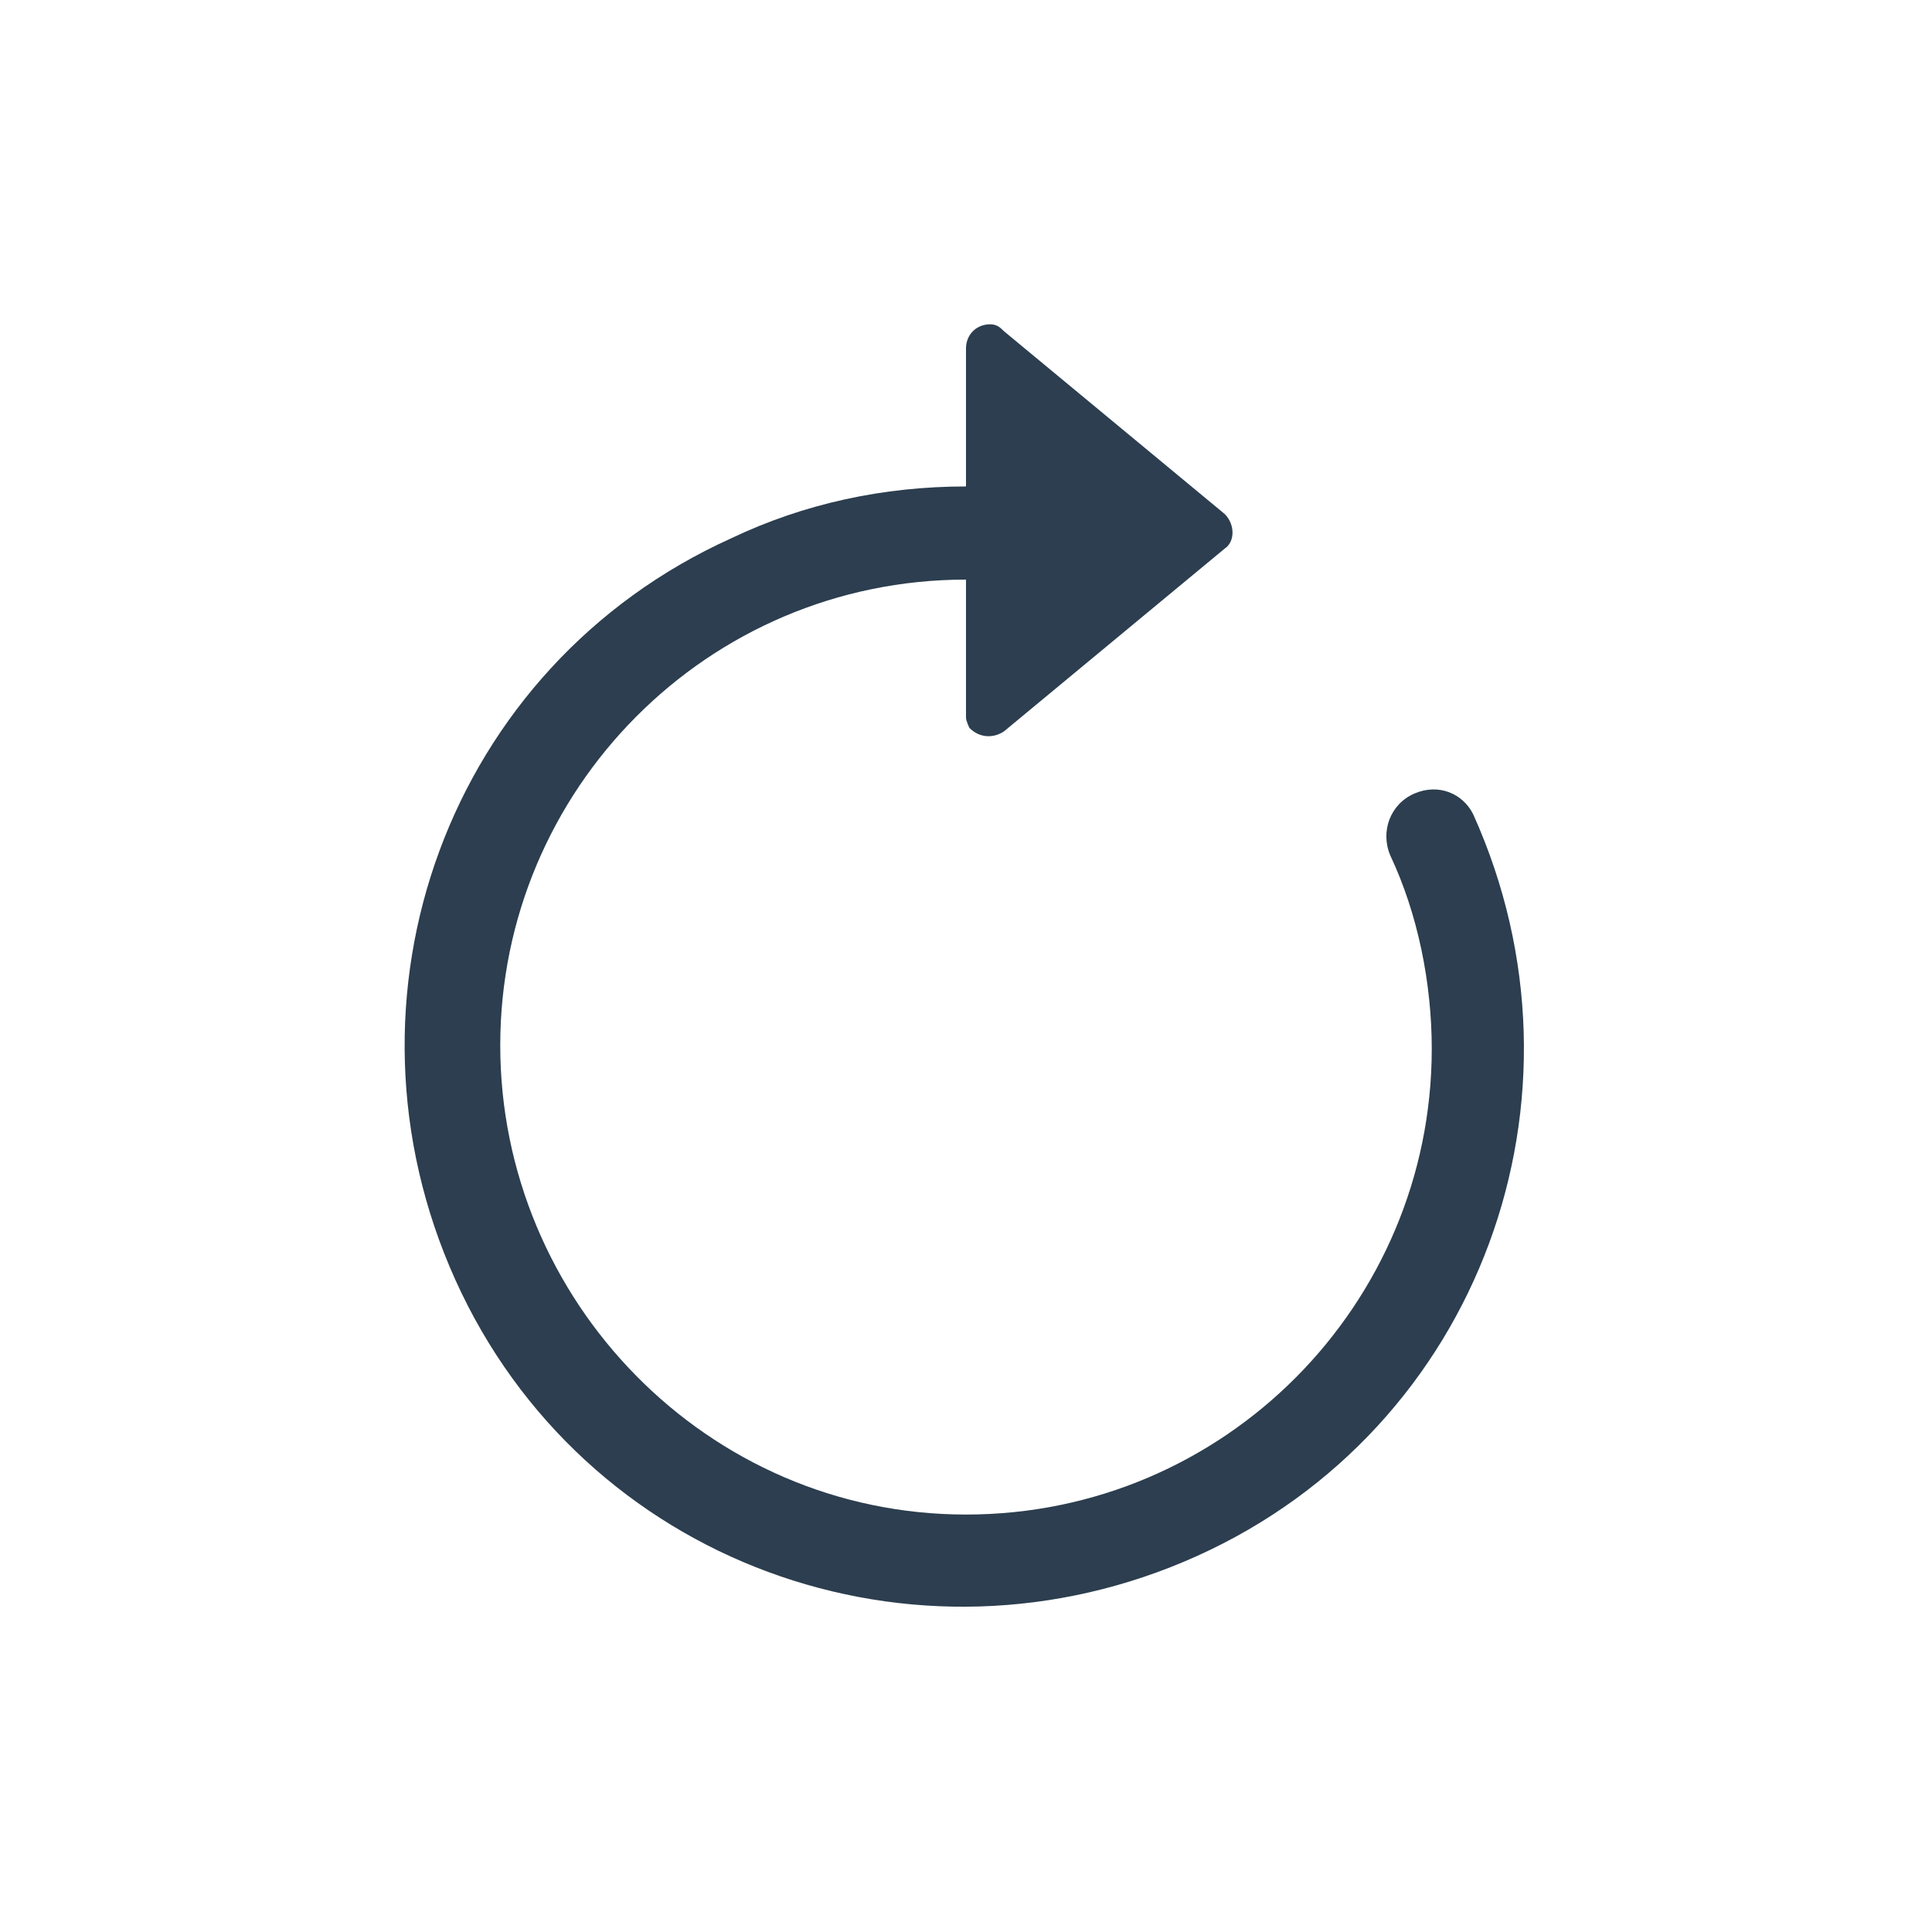
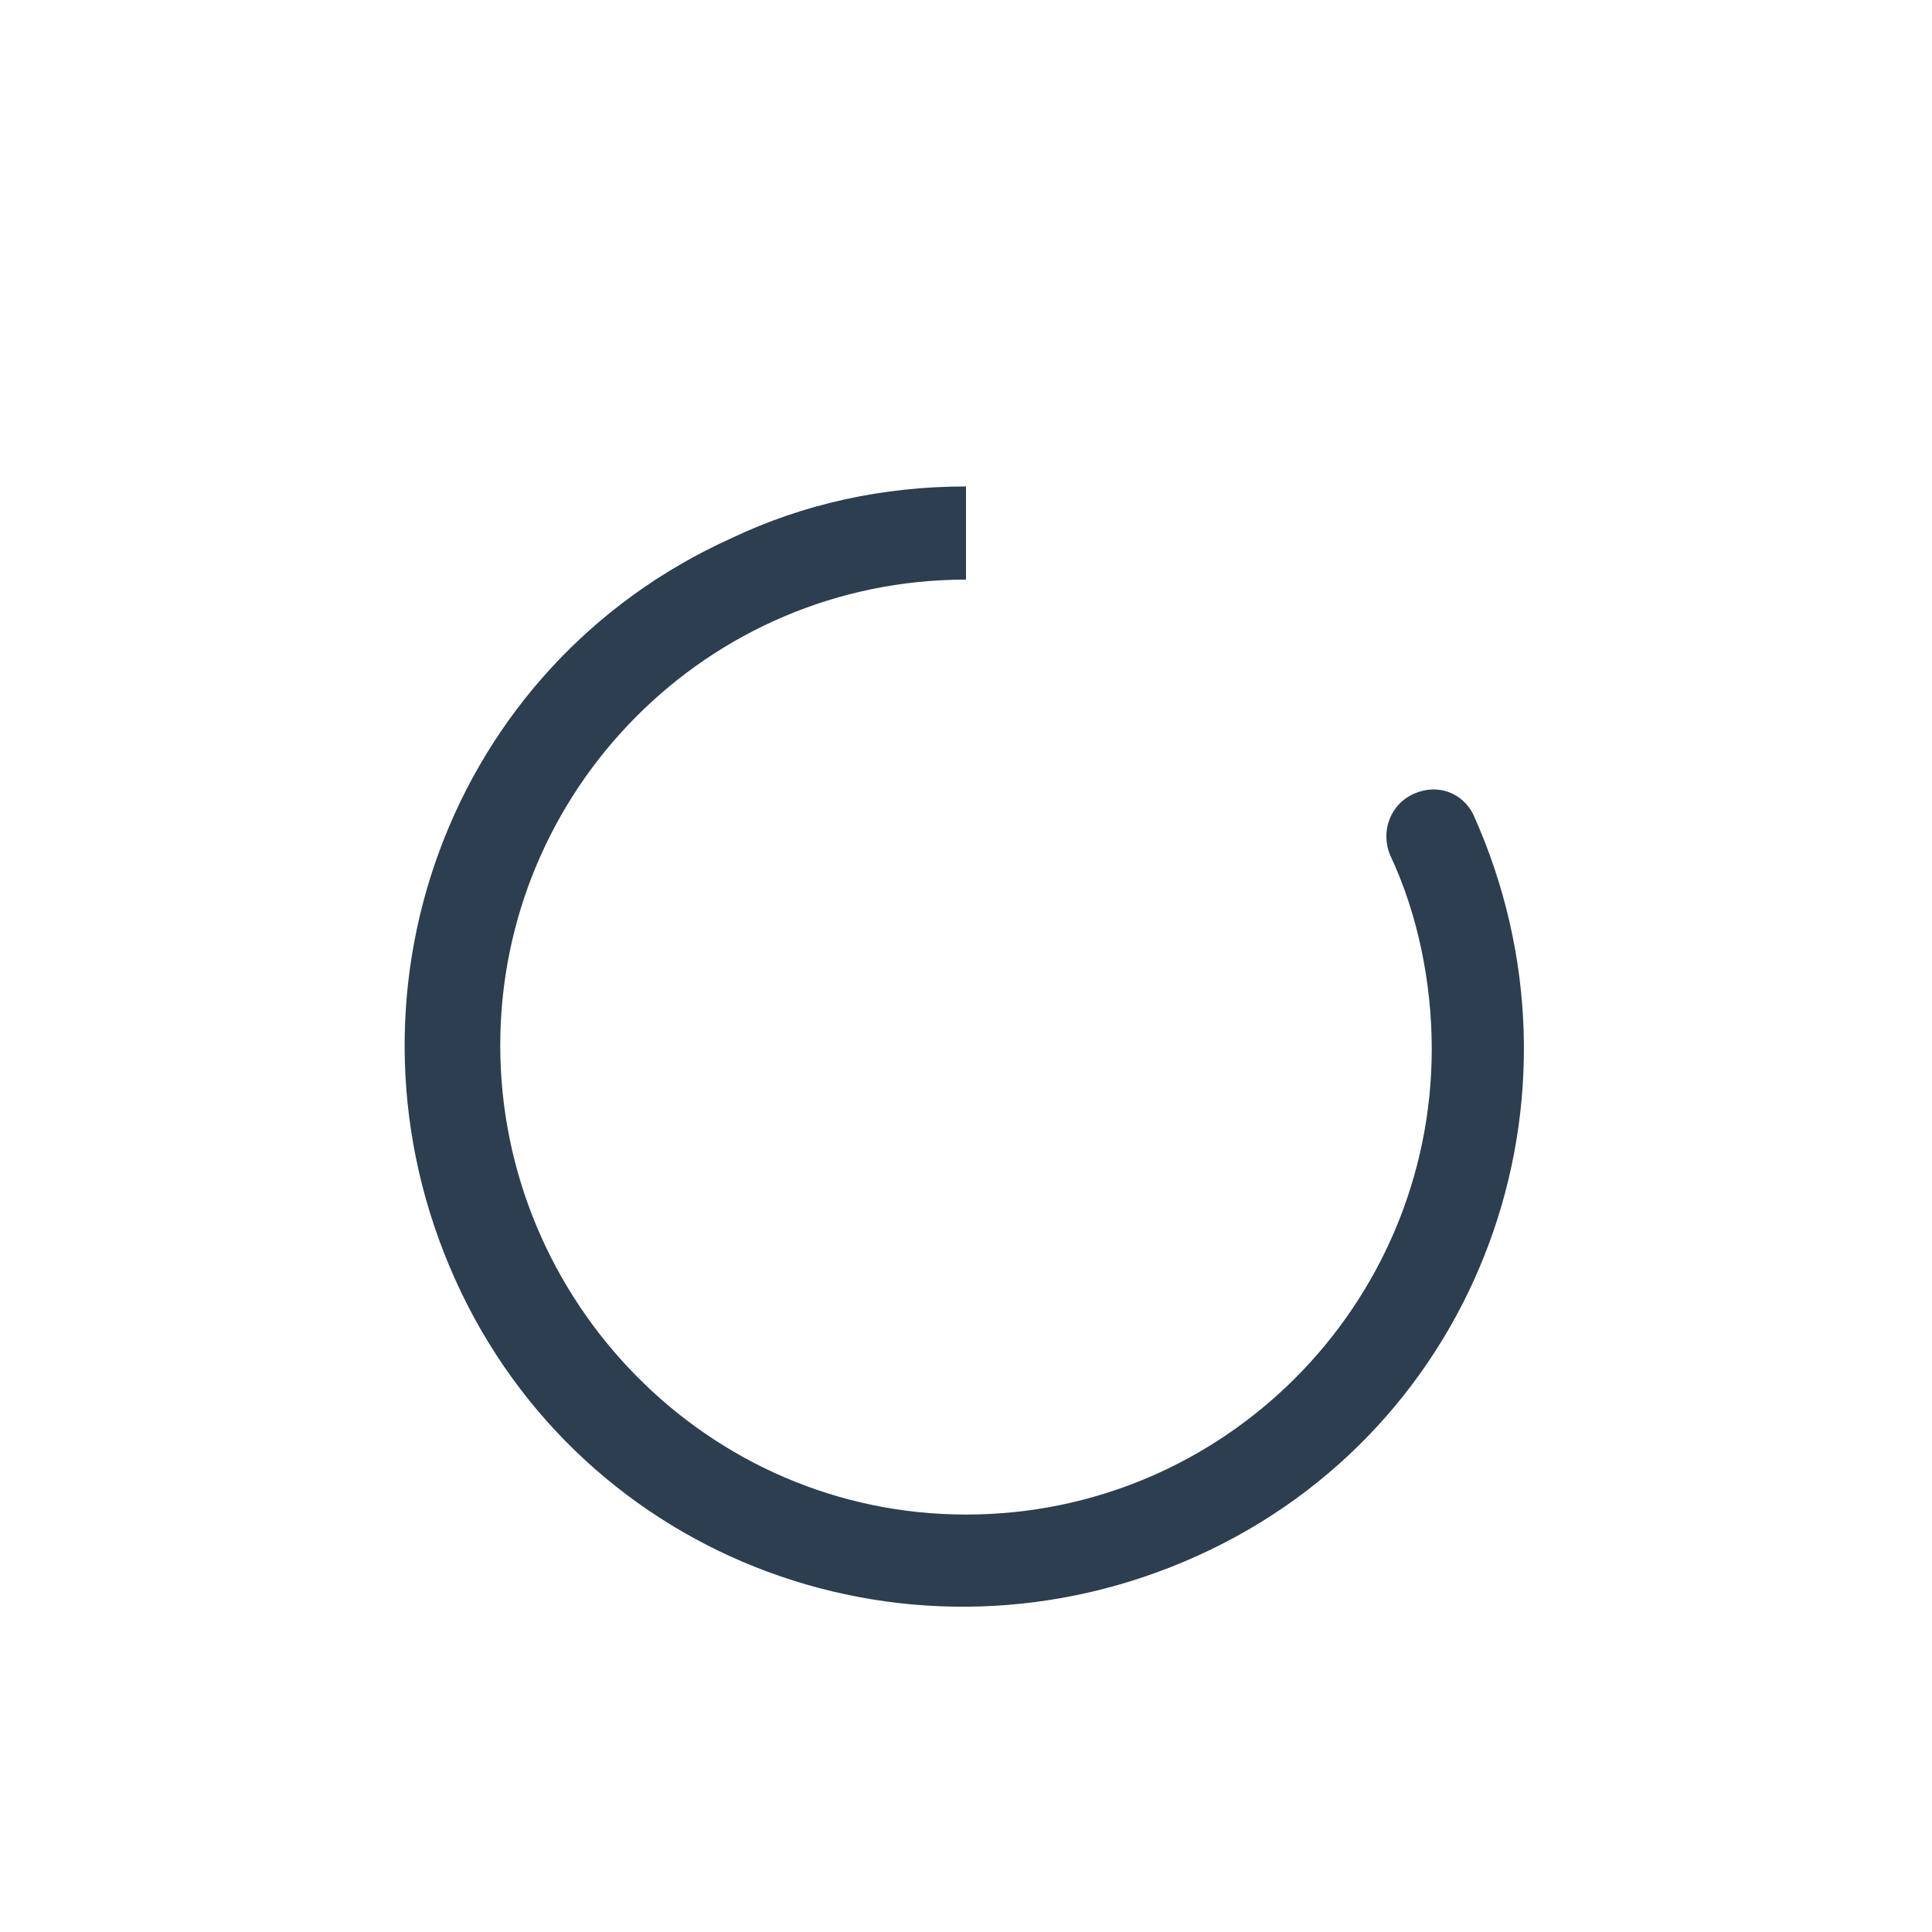
<svg xmlns="http://www.w3.org/2000/svg" version="1.1" id="Capa_1" x="0px" y="0px" viewBox="0 0 56 56" style="enable-background:new 0 0 56 56;" xml:space="preserve">
  <style type="text/css">
	.st0{fill-rule:evenodd;clip-rule:evenodd;fill:#2C3E4F;}
	.st1{fill:#2C3E4F;}
</style>
  <g>
    <path class="st0" d="M28,16.8c-7.5,0-13.5,6.1-13.5,13.5S20.5,43.9,28,43.9c7.5,0,13.5-6.1,13.5-13.5c0-1.9-0.4-3.9-1.2-5.6   c-0.3-0.7,0-1.5,0.7-1.8c0.7-0.3,1.4,0,1.7,0.6c3.7,8.2,0.2,17.8-8,21.5c-8.2,3.7-17.8,0.2-21.5-8s-0.2-17.8,8-21.5   c2.1-1,4.4-1.5,6.8-1.5V16.8z" />
-     <path class="st1" d="M28,20.8V10.1c0-0.4,0.3-0.7,0.7-0.7c0.2,0,0.3,0.1,0.4,0.2l6.4,5.3c0.3,0.3,0.3,0.8,0,1l-6.4,5.3   c-0.3,0.2-0.7,0.2-1-0.1C28.1,21.1,28,20.9,28,20.8" />
  </g>
</svg>